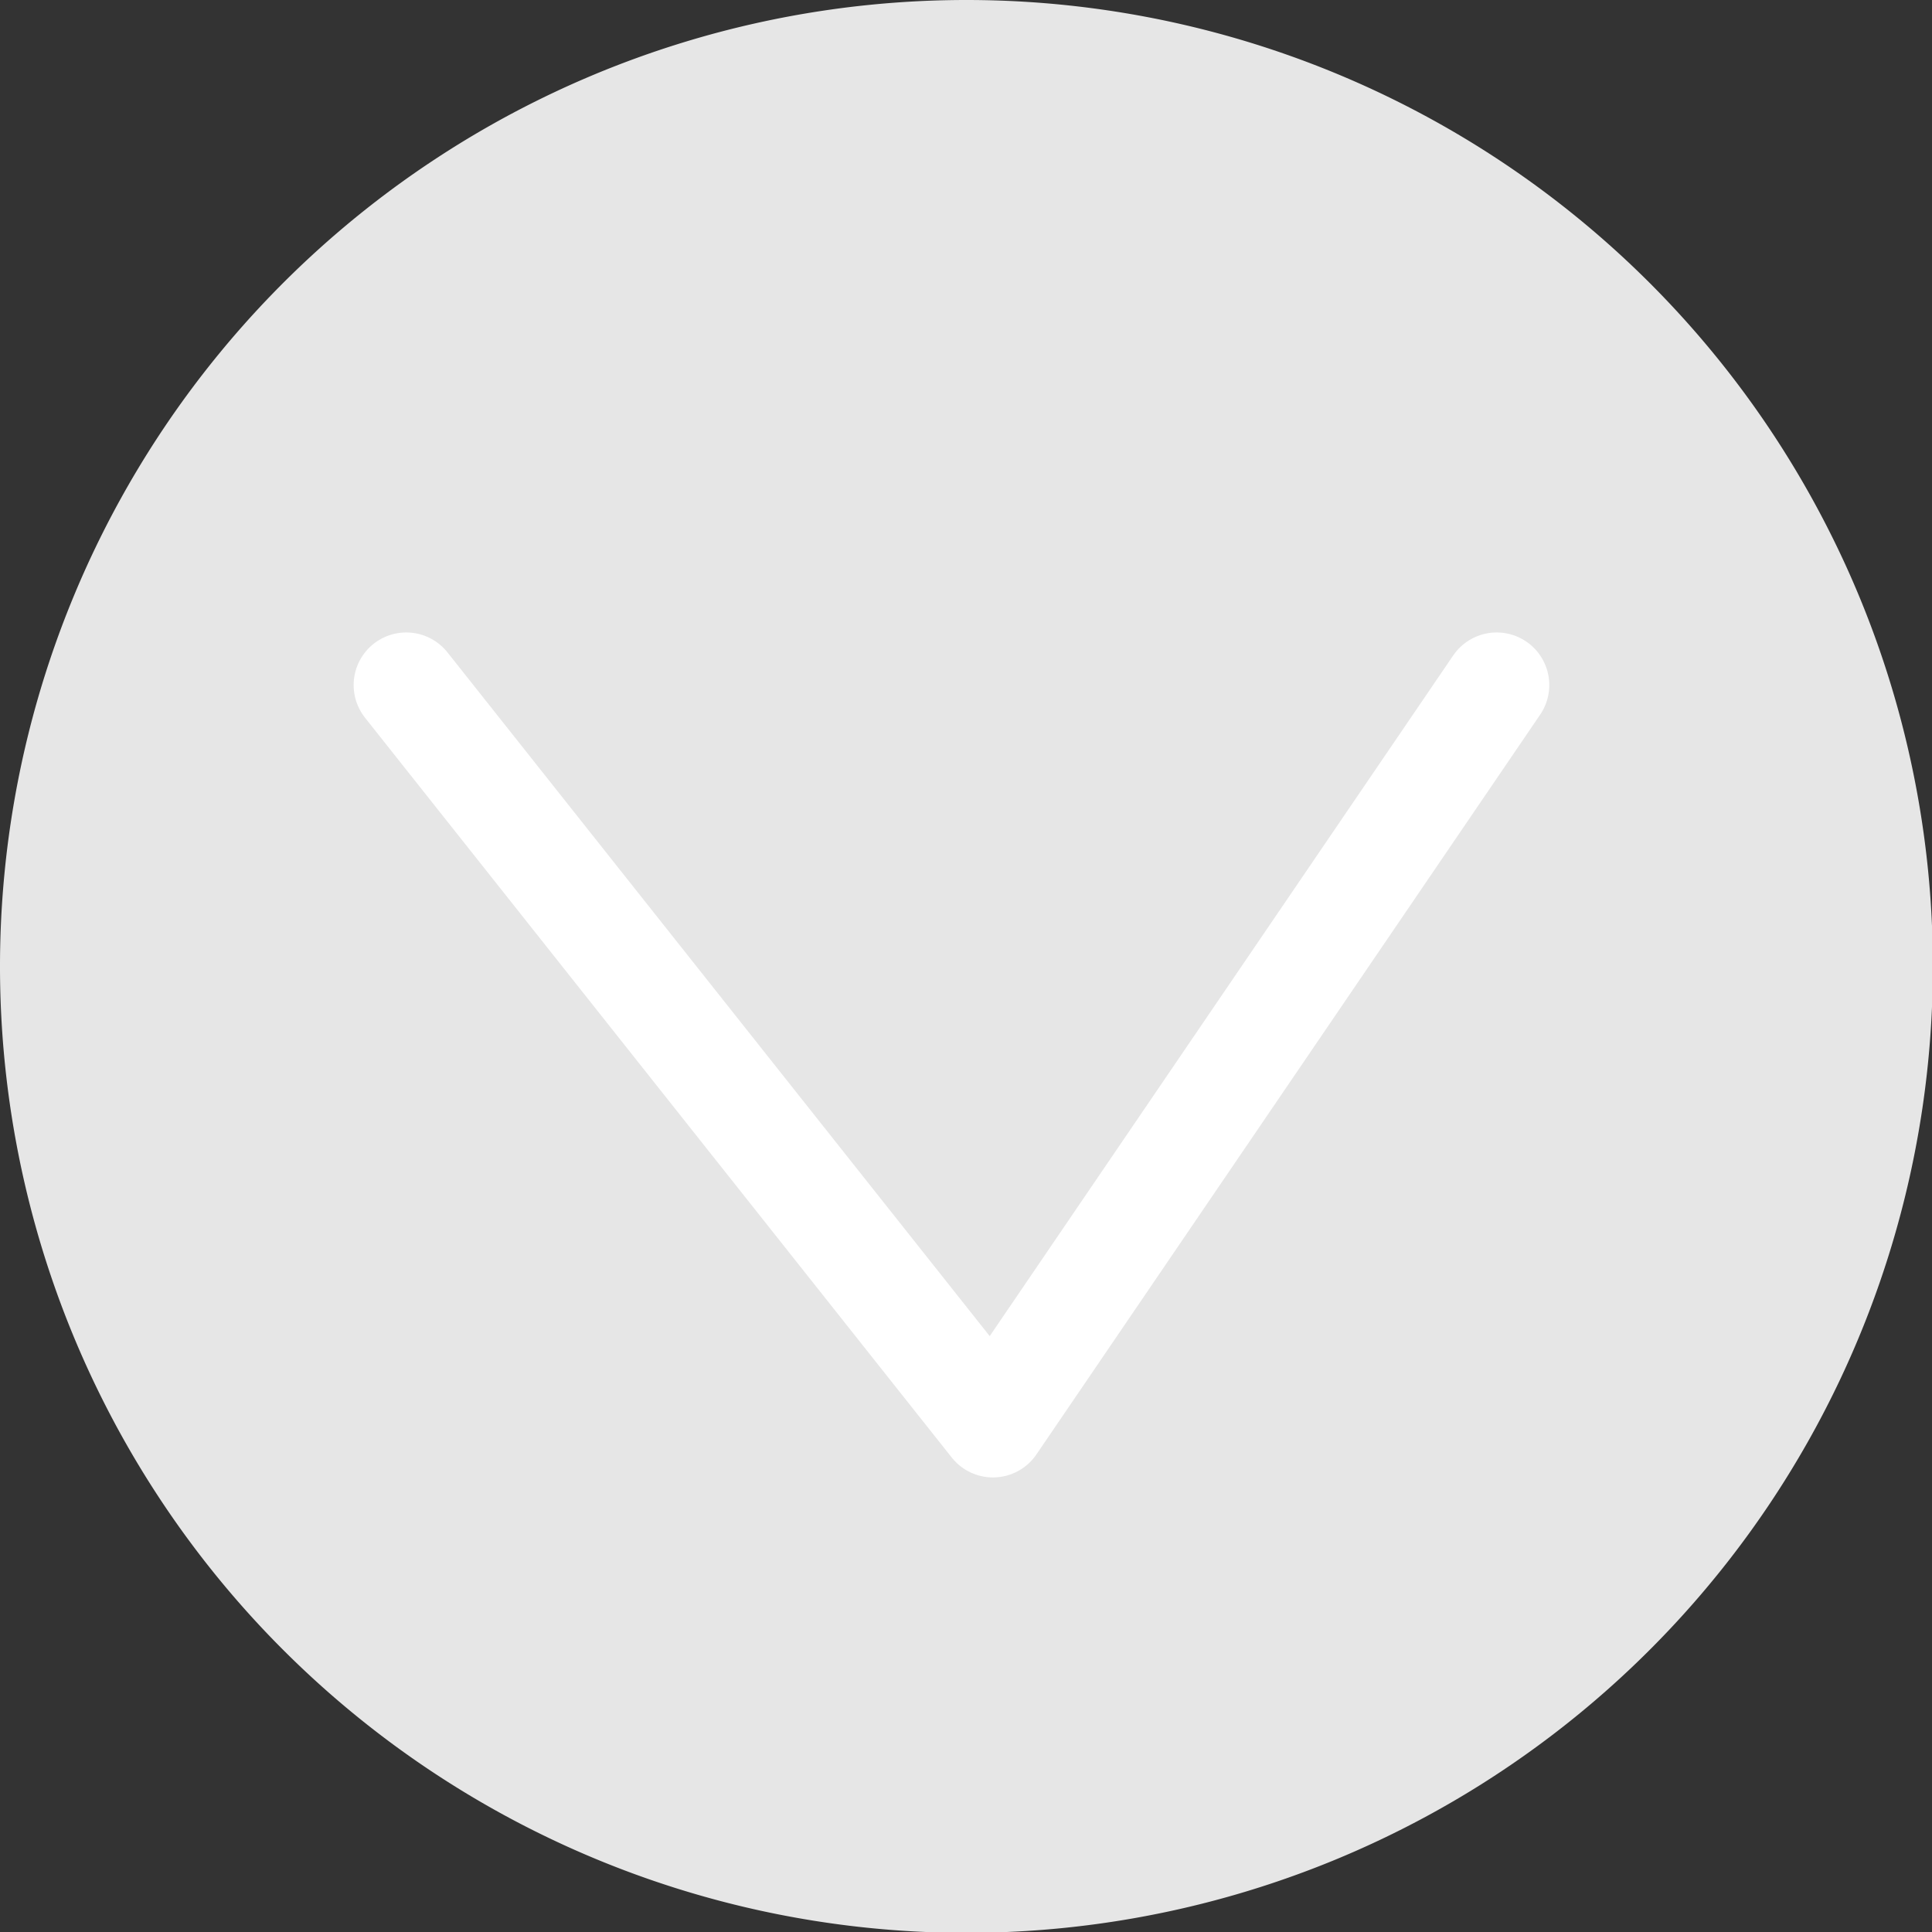
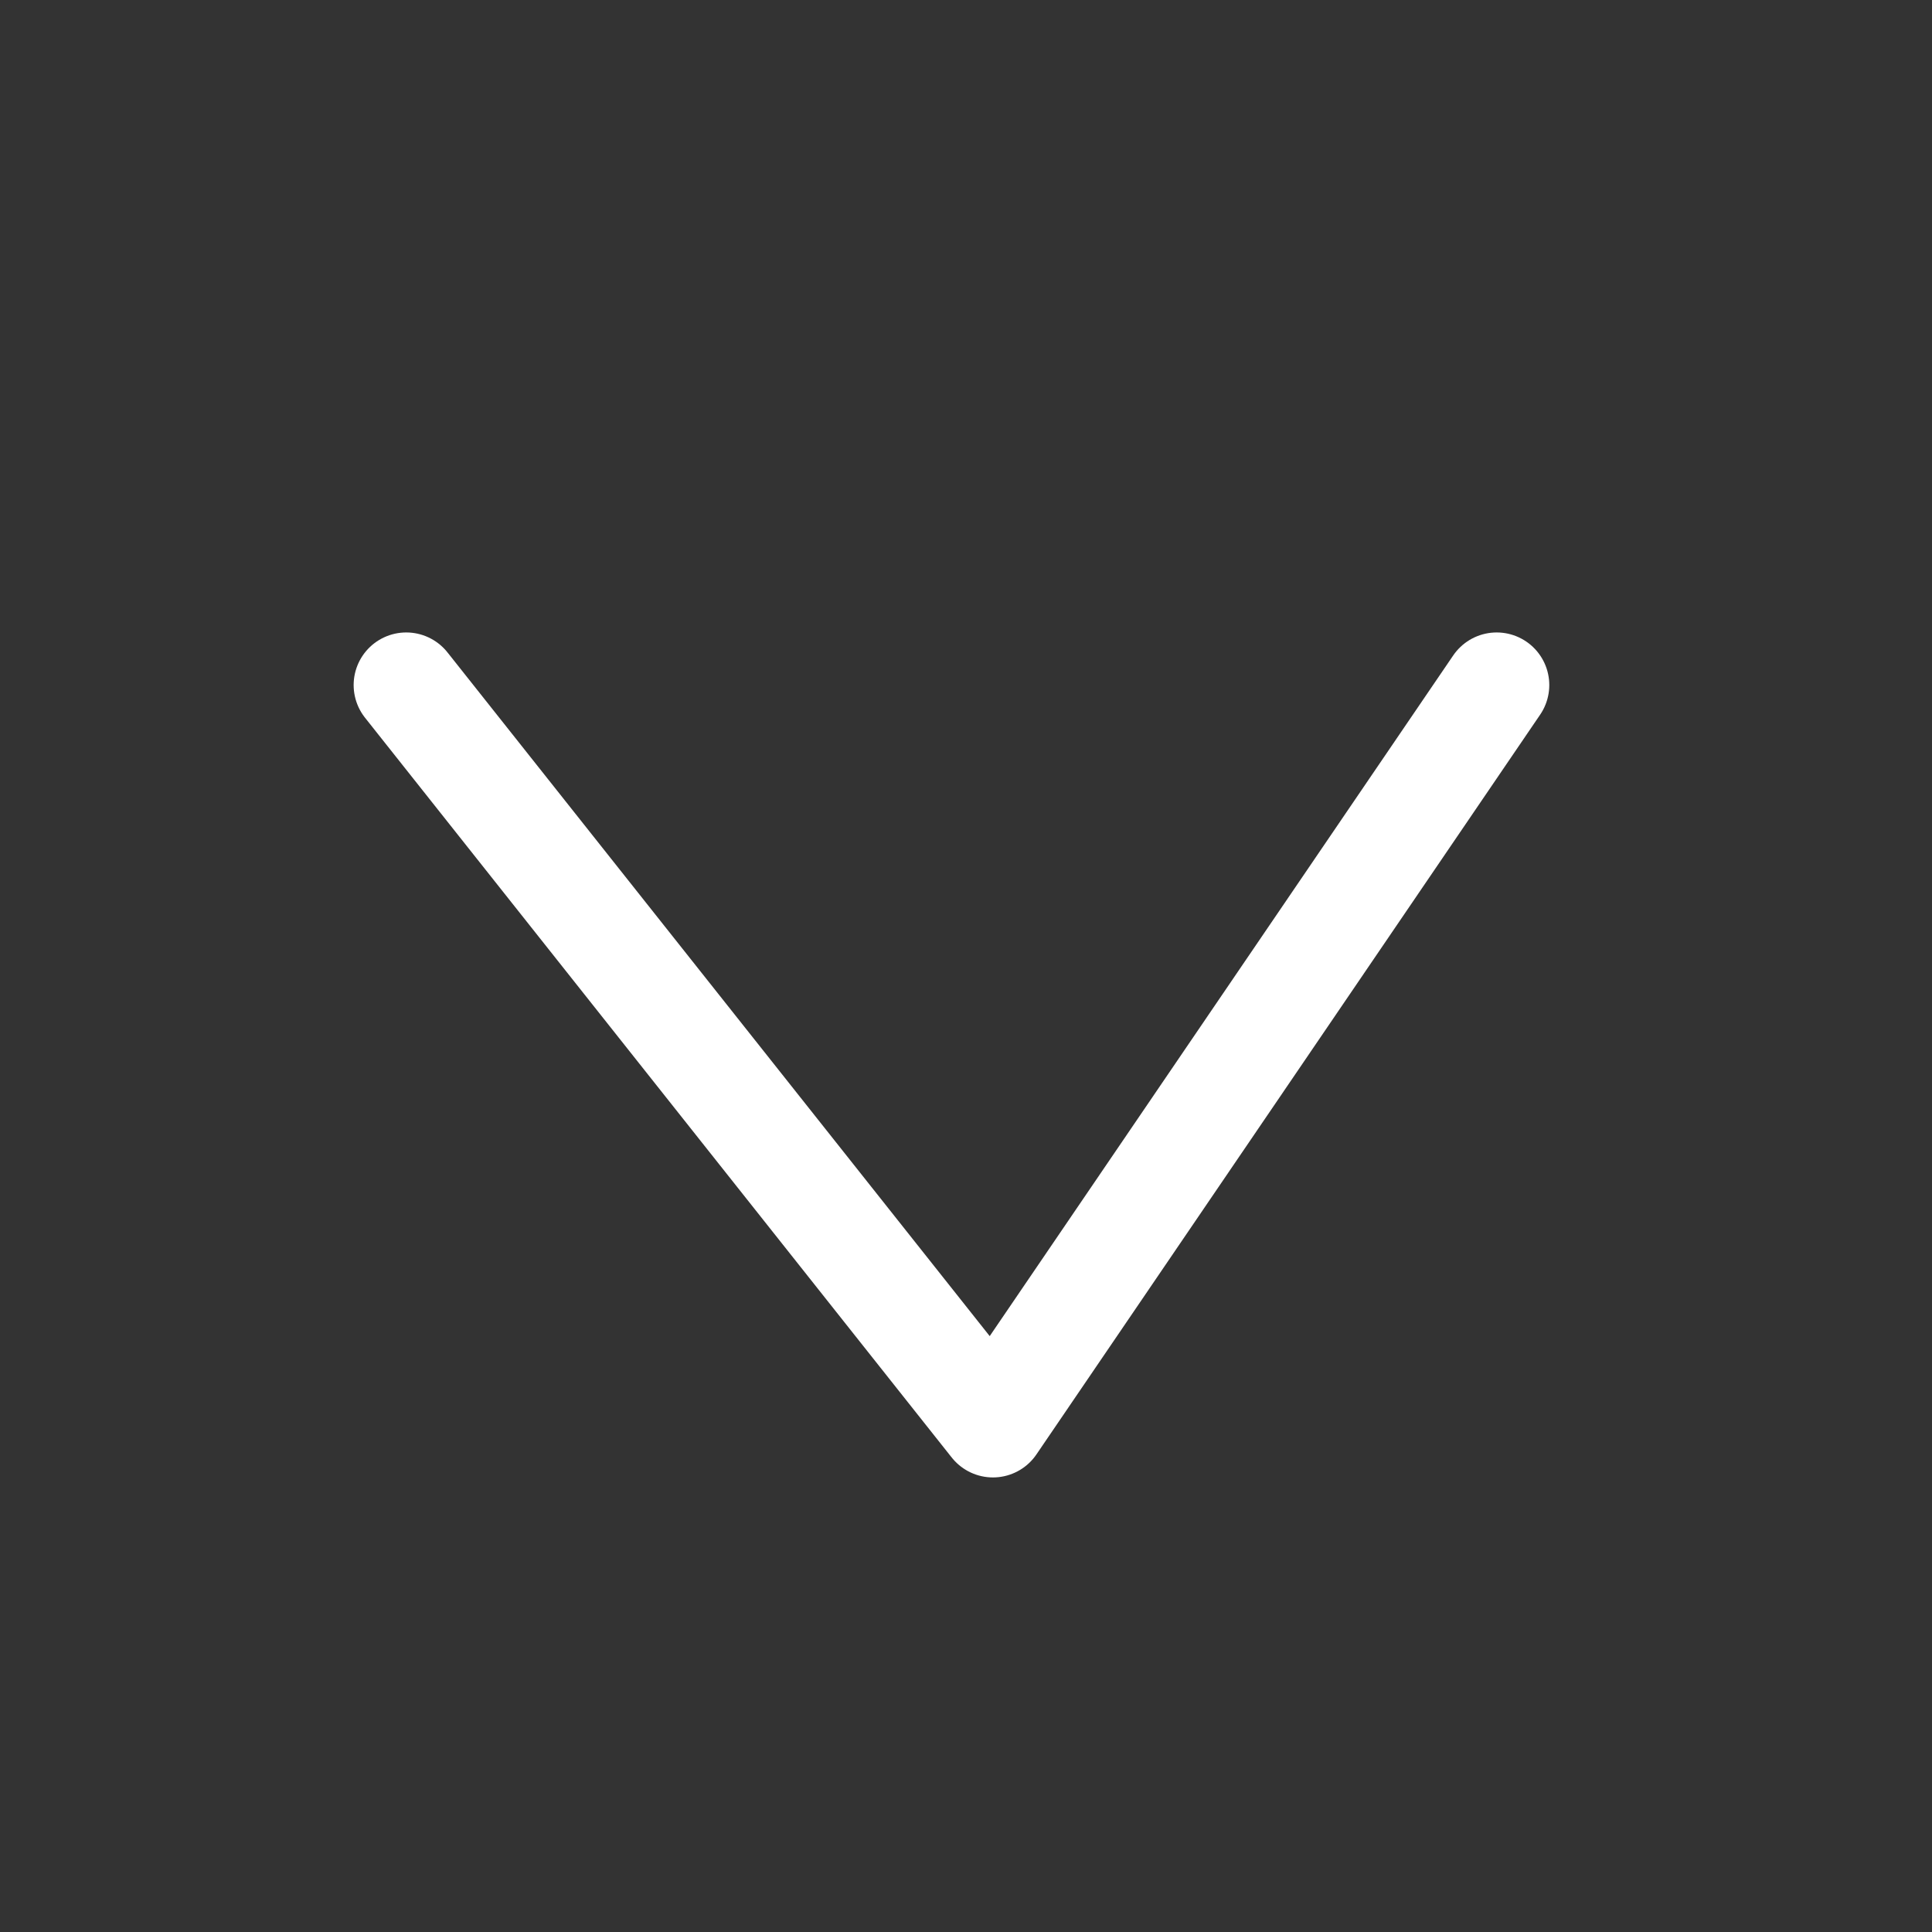
<svg xmlns="http://www.w3.org/2000/svg" id="Capa_1" data-name="Capa 1" viewBox="0 0 22.59 22.59">
  <rect x="0" y="0" width="22.59" height="22.59" fill="#333333" stroke="none" />
  <defs>
    <style>.cls-1{fill:#e6e6e6;}.cls-2{fill:none;stroke:#fff;stroke-linecap:round;stroke-linejoin:round;stroke-width:1.23px;}</style>
  </defs>
  <title>icono_abajo</title>
-   <path class="cls-1" d="M505,536.56a11.3,11.3,0,1,0,11.3,11.29A11.3,11.3,0,0,0,505,536.56" transform="translate(-493.7 -536.56)" />
  <polyline class="cls-2" points="4.75 8.01 11.61 16.66 17.5 8.01" />
</svg>